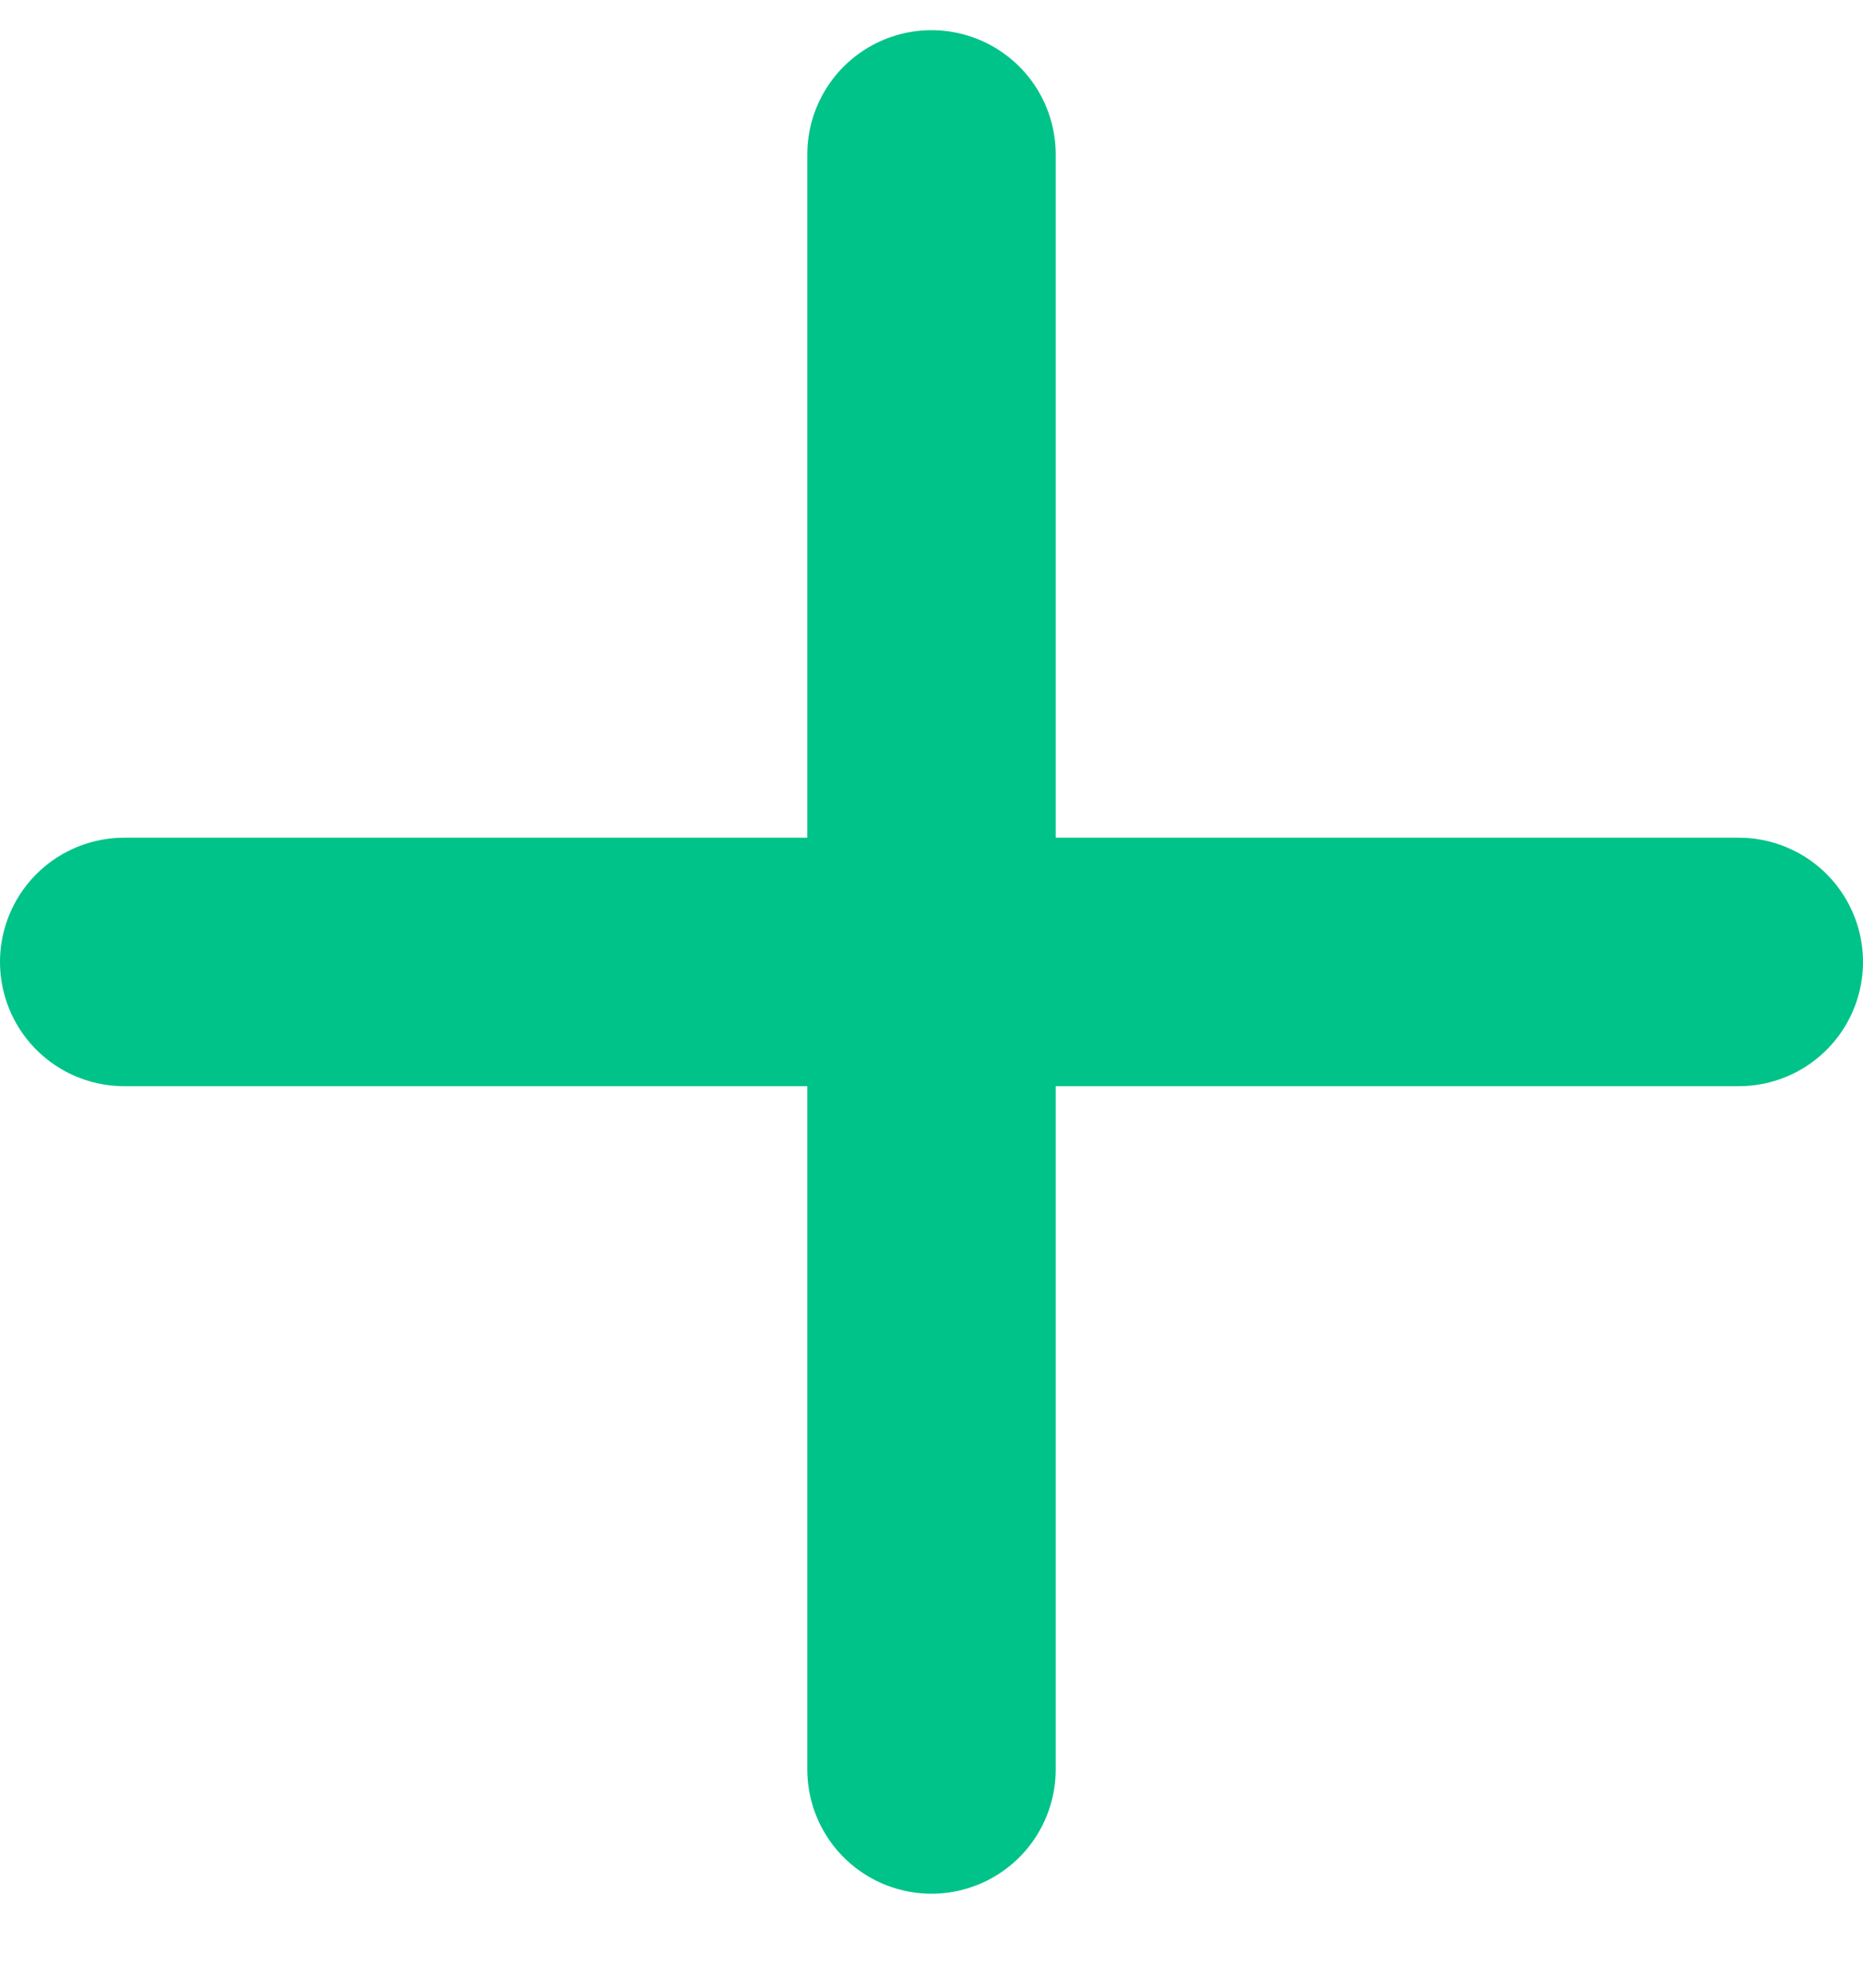
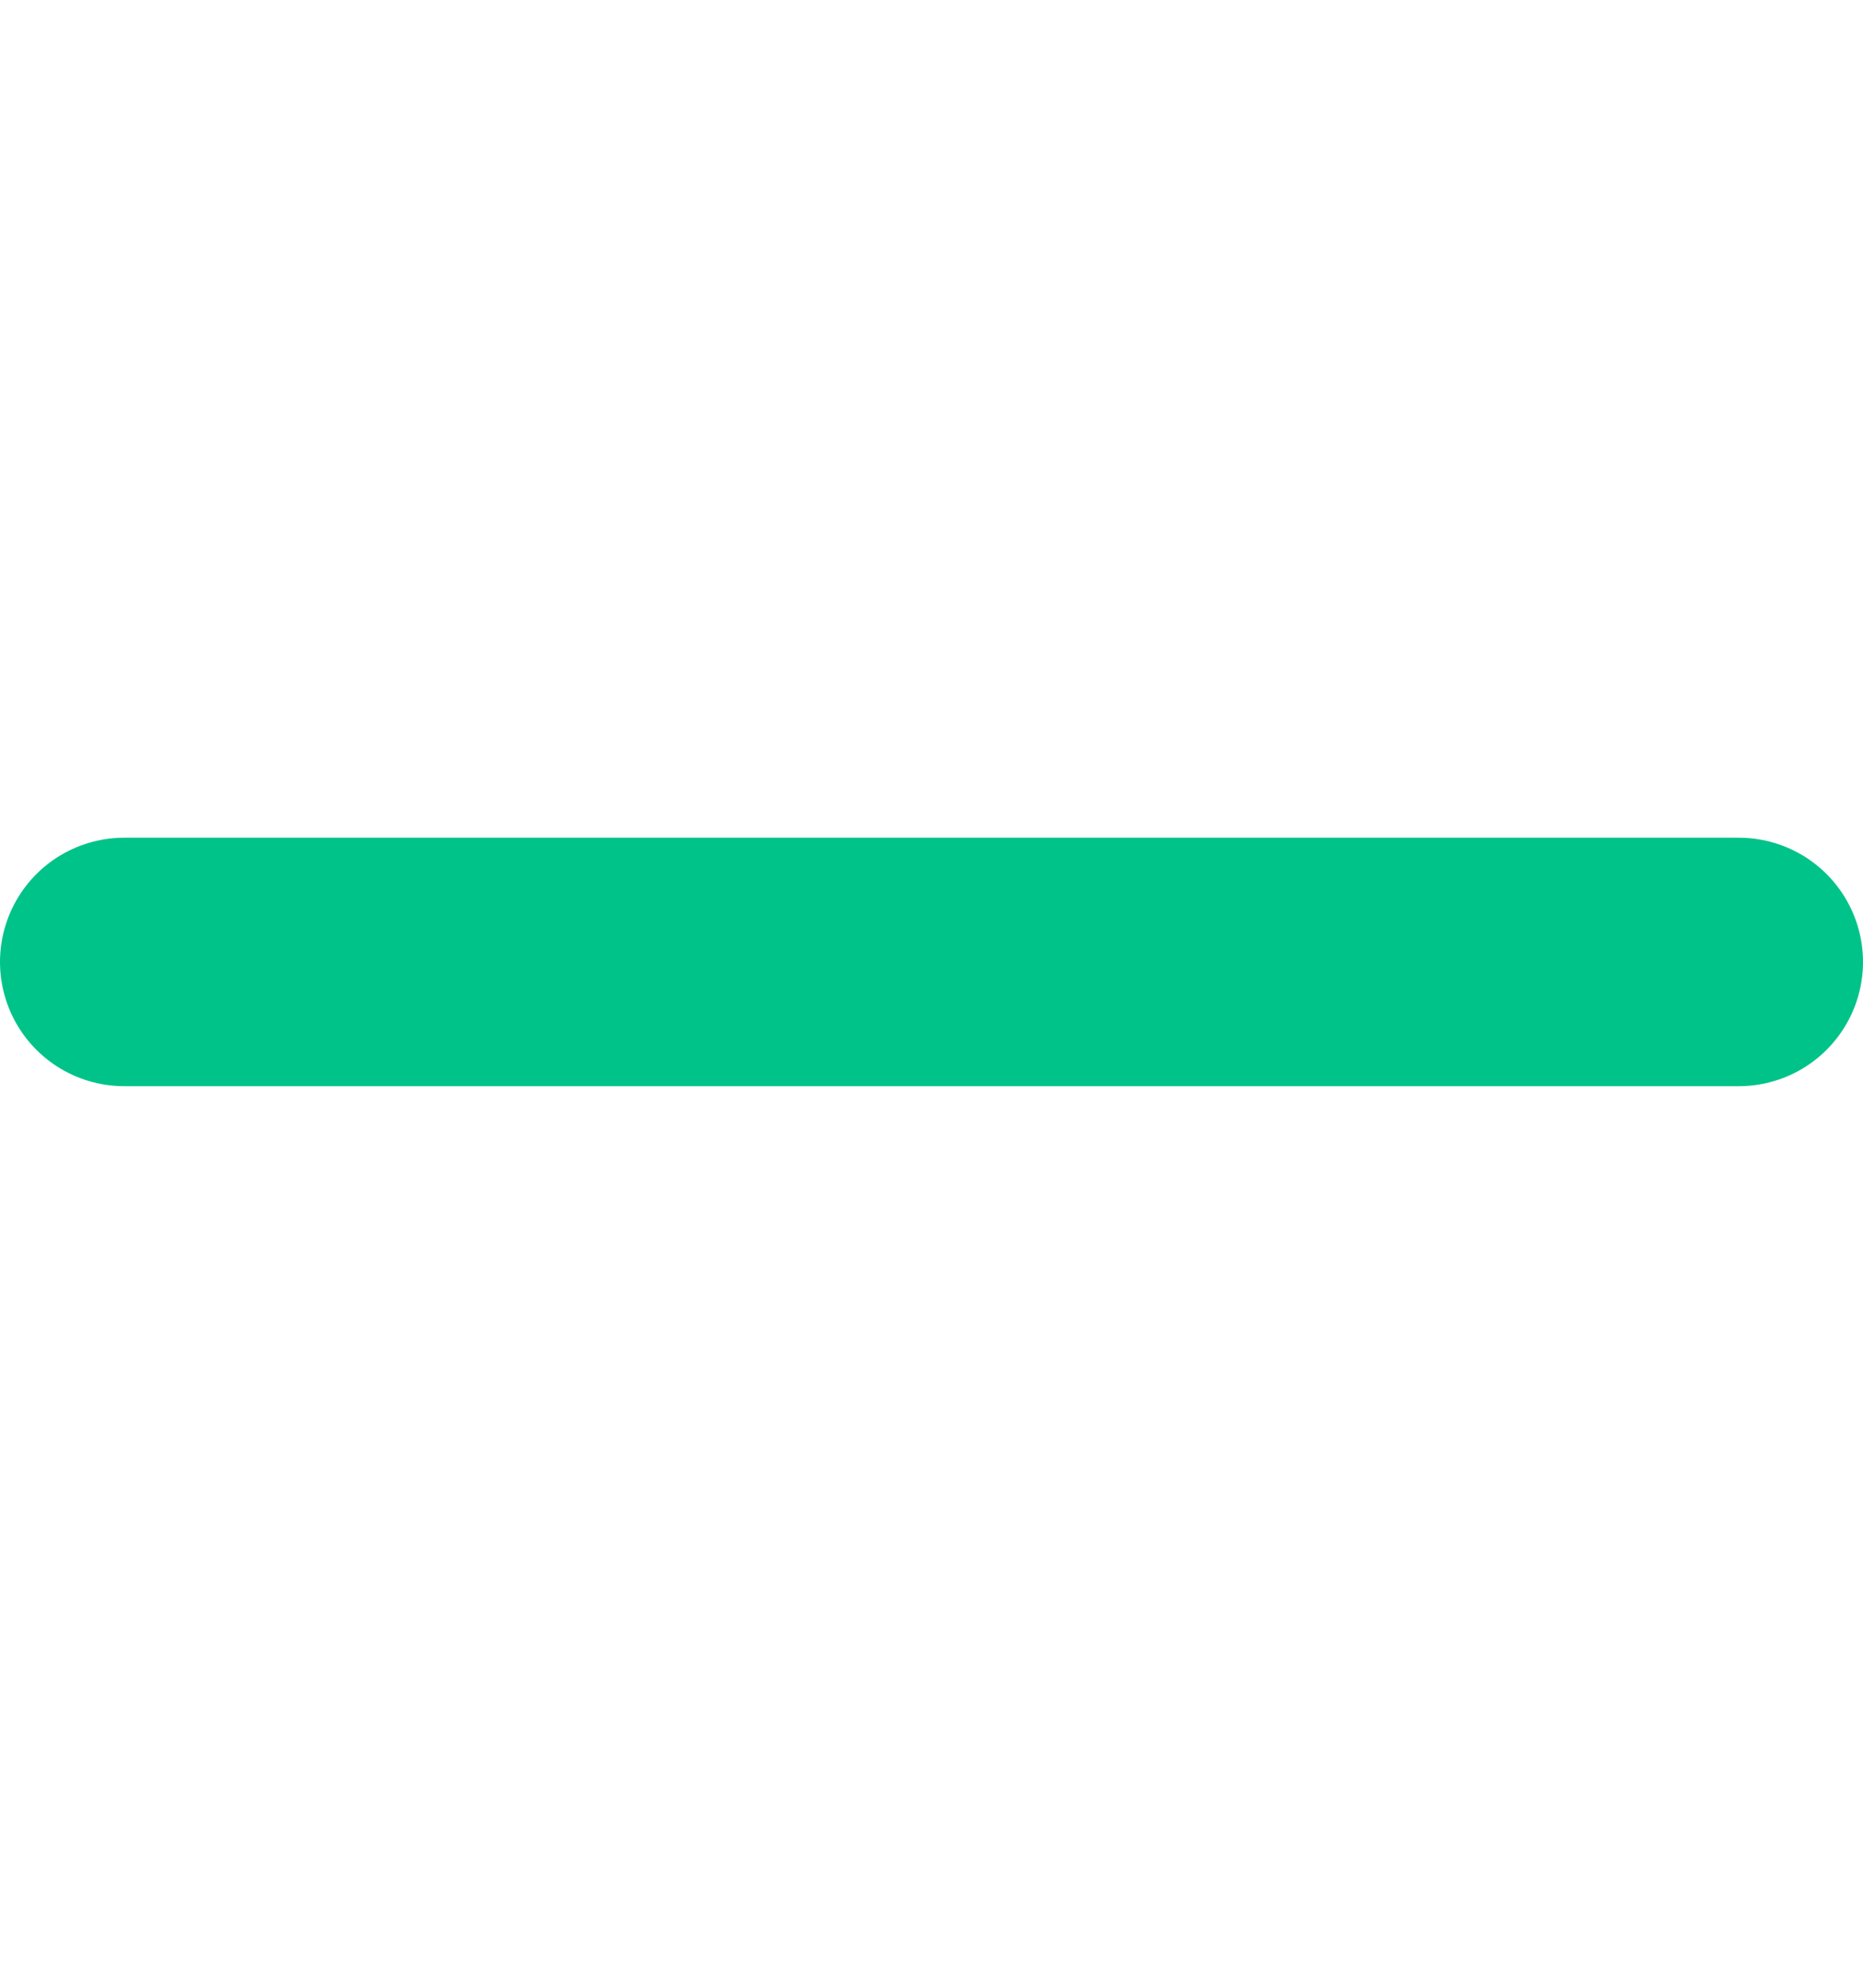
<svg xmlns="http://www.w3.org/2000/svg" width="15" height="16" viewBox="0 0 15 16" fill="none">
-   <path d="M7.5 1.243L7.5 14.243" stroke="#00C389" stroke-width="2" stroke-linecap="round" stroke-linejoin="round" />
  <path d="M1 7.743L14 7.743" stroke="#00C389" stroke-width="2" stroke-linecap="round" stroke-linejoin="round" />
</svg>